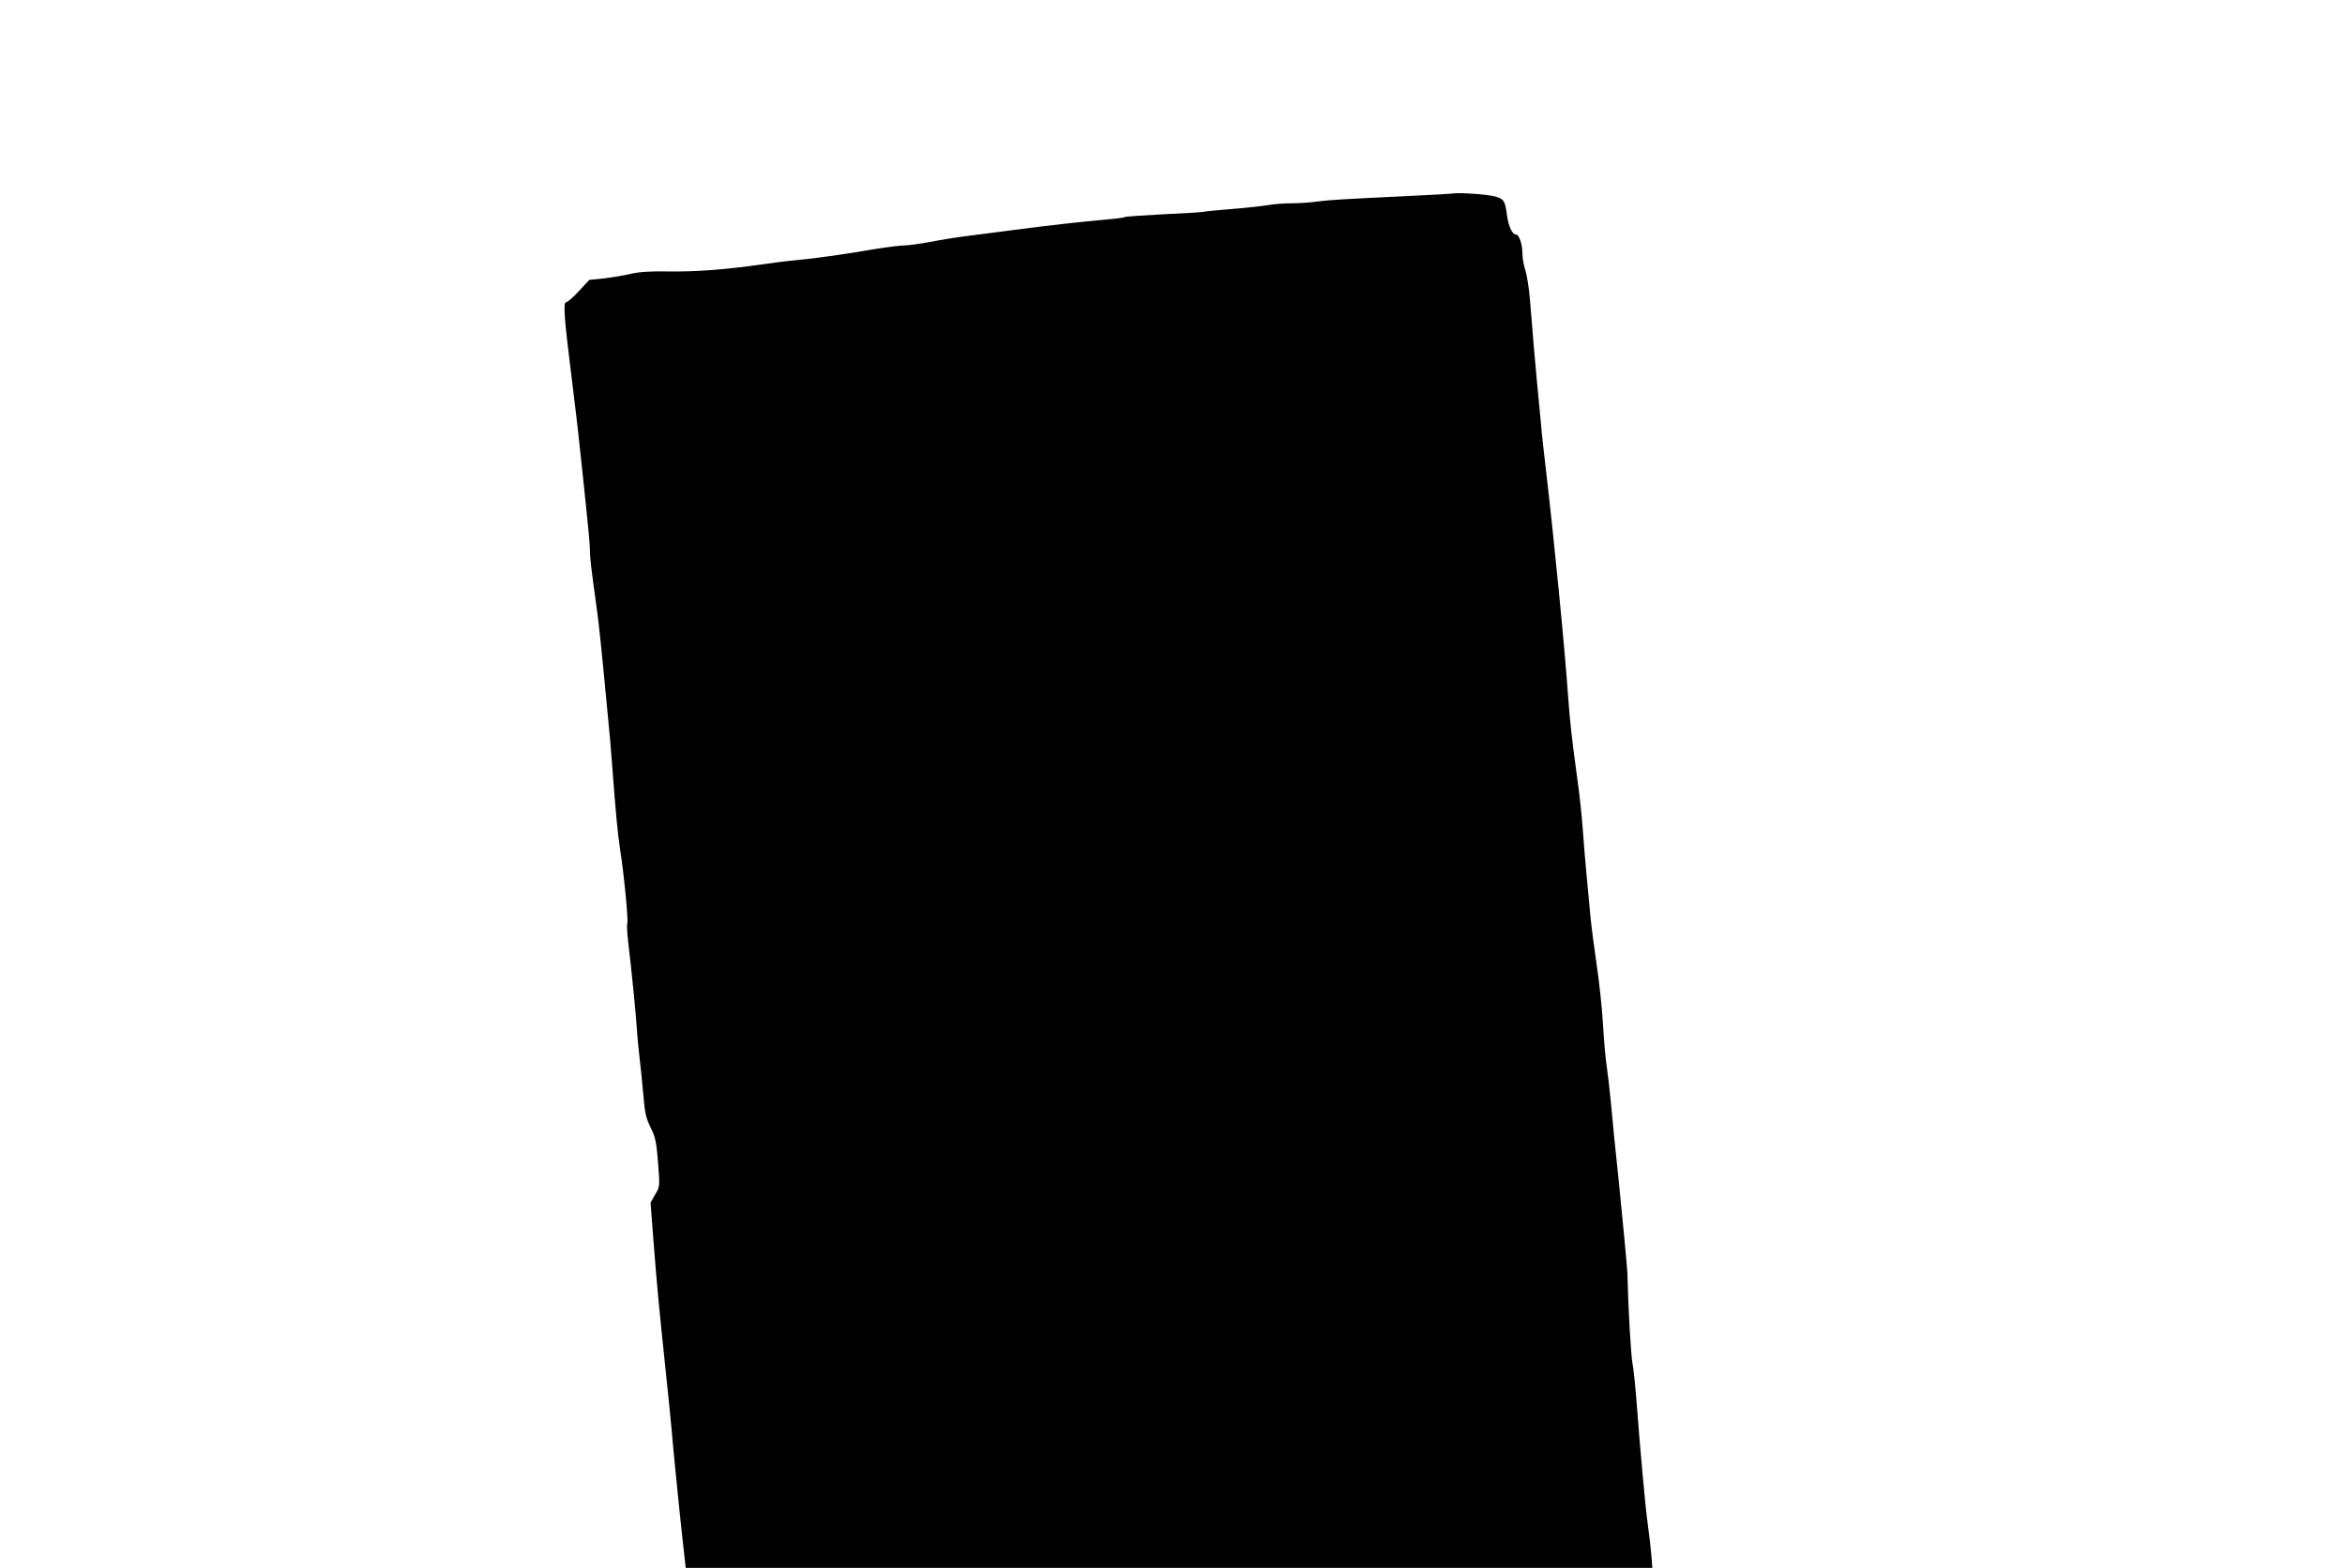
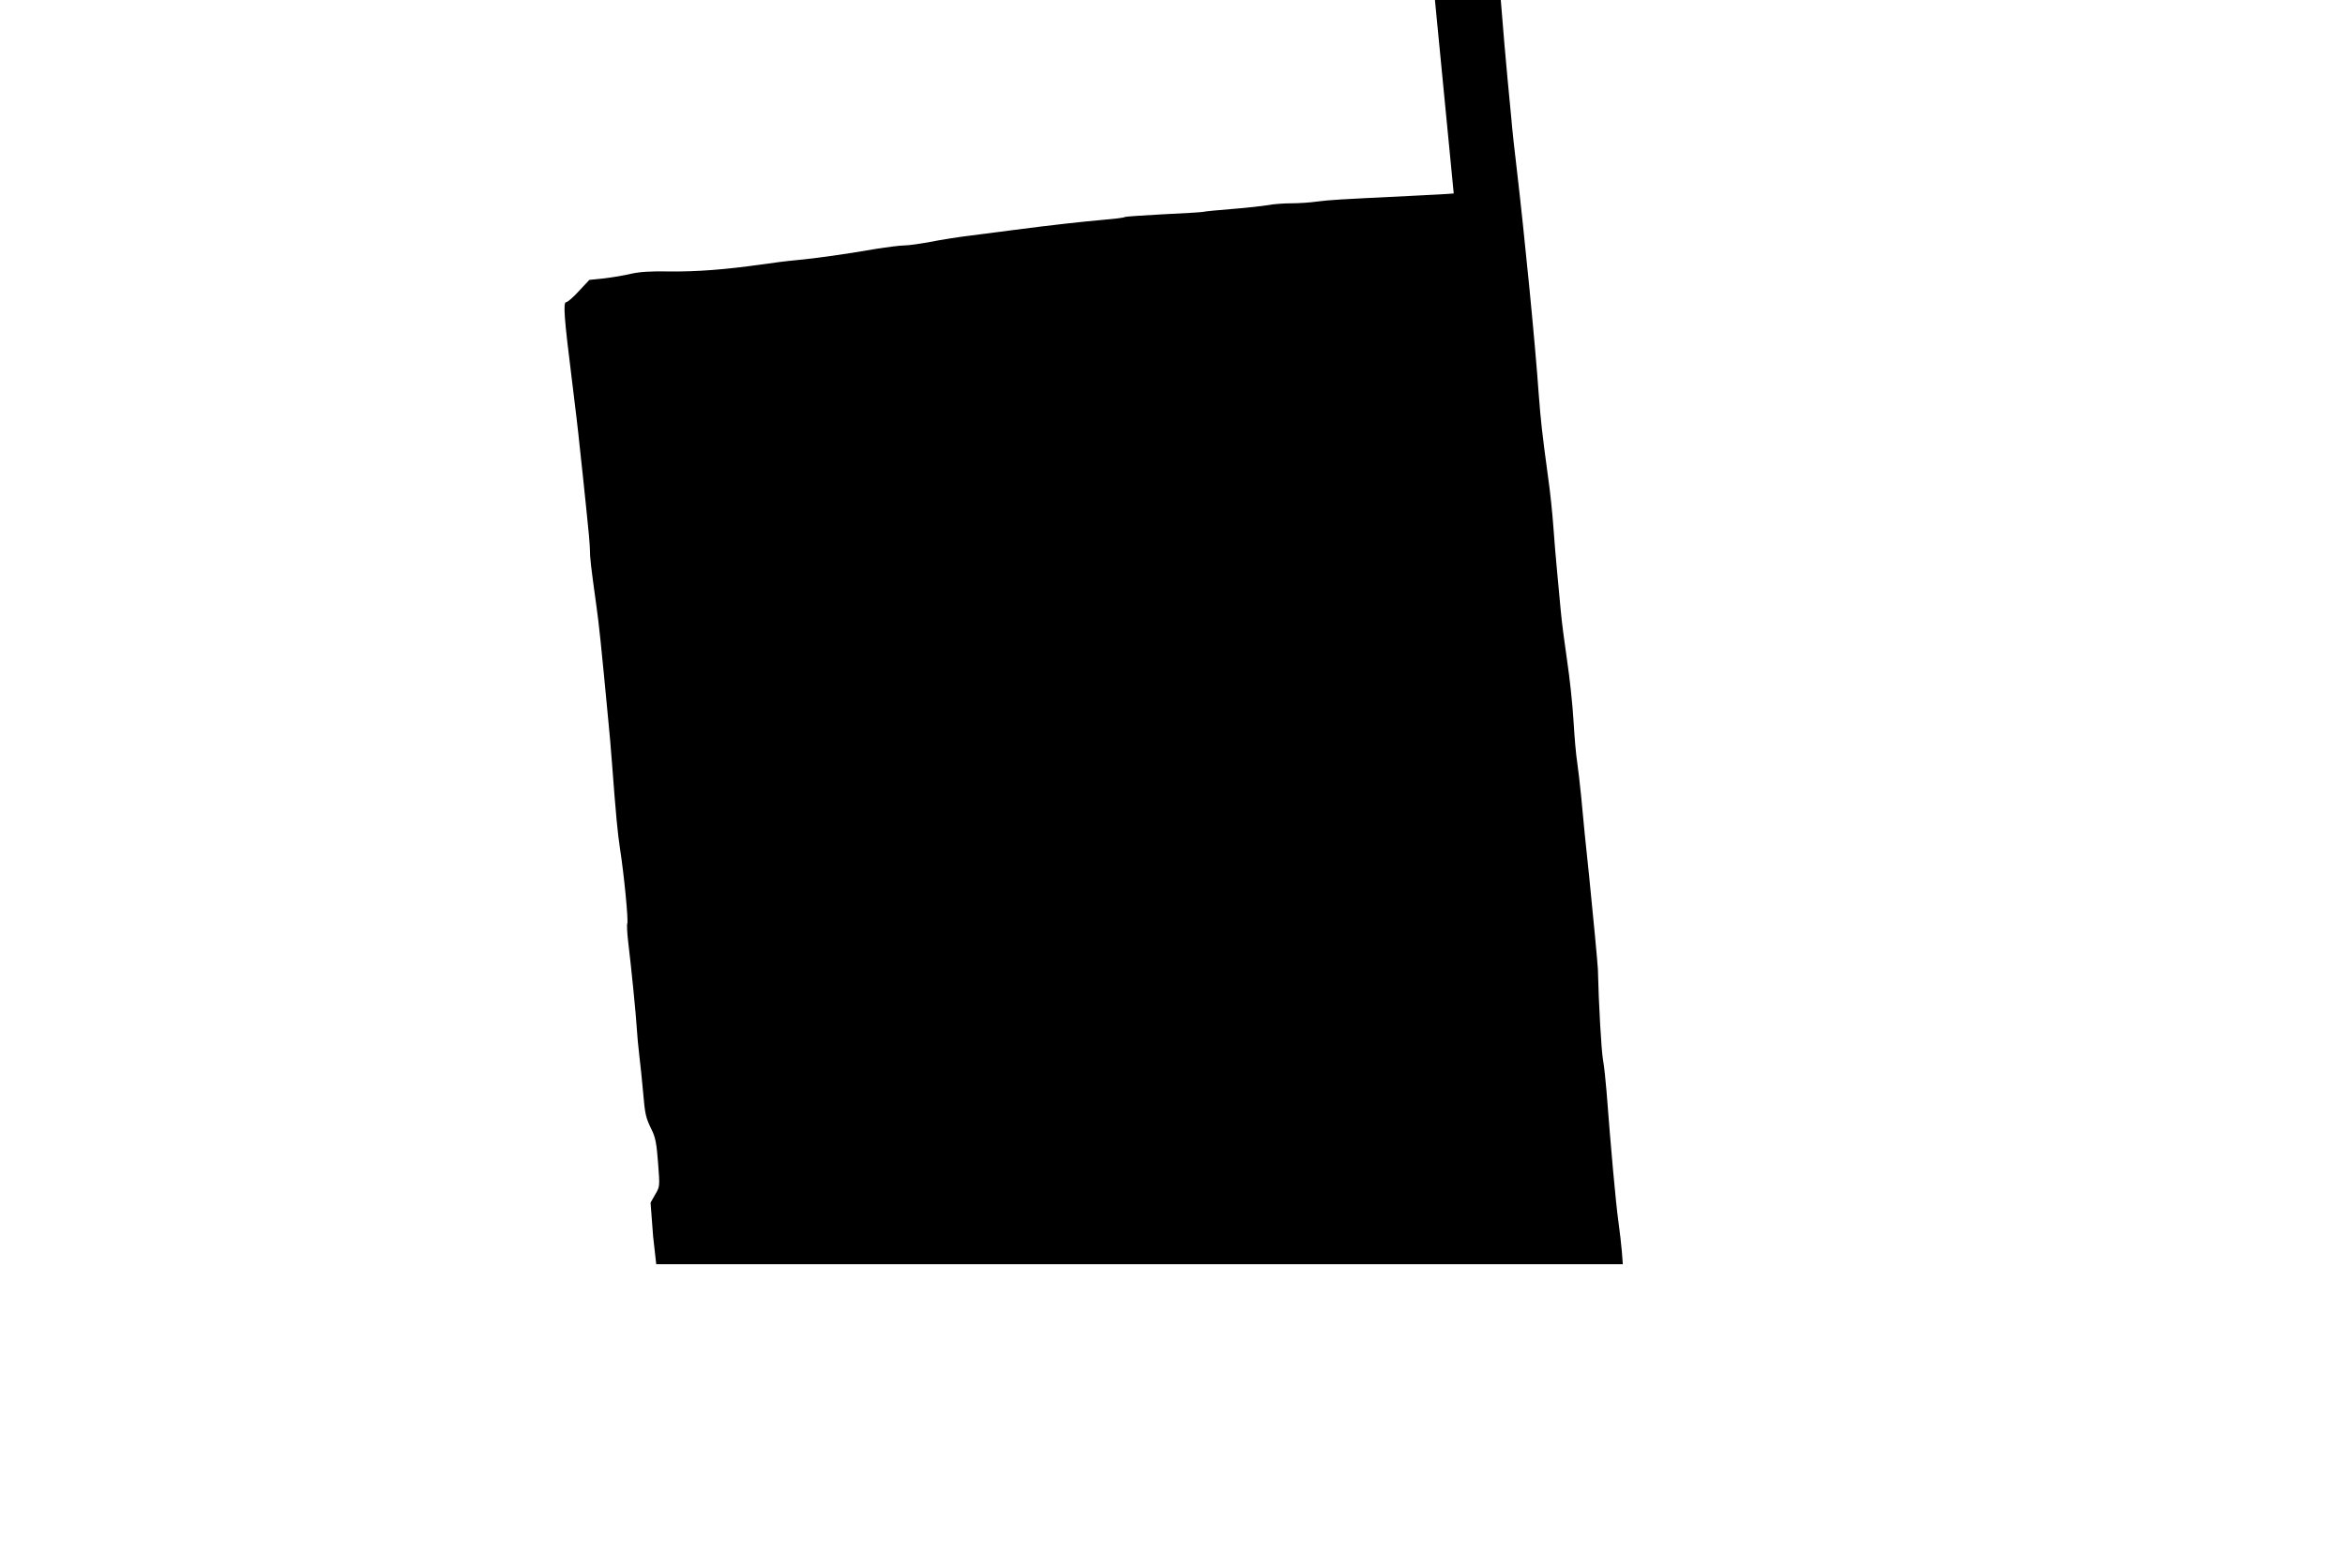
<svg xmlns="http://www.w3.org/2000/svg" version="1.0" width="1280pt" height="856pt" viewBox="0 0 1280 856" preserveAspectRatio="xMidYMid meet">
  <g transform="translate(0,856) scale(0.1,-0.1)" fill="#000000" stroke="none">
-     <path d="M7935 7504 c-11 -2 -121 -8 -245 -14 -391 -19 -423 -21 -498 -30 -40 -6 -105 -10 -145 -10 -39 0 -96 -4 -126 -10 -31 -5 -119 -15 -196 -21 -77 -6 -149 -13 -160 -16 -11 -2 -109 -8 -218 -13 -109 -6 -203 -12 -208 -15 -5 -4 -57 -10 -116 -15 -113 -10 -287 -29 -485 -55 -65 -8 -173 -22 -240 -31 -68 -8 -167 -24 -222 -35 -54 -10 -117 -19 -140 -19 -22 0 -93 -9 -156 -19 -166 -29 -332 -52 -430 -61 -47 -4 -134 -15 -195 -24 -197 -28 -357 -40 -502 -38 -102 2 -162 -2 -210 -13 -38 -9 -104 -20 -147 -25 l-79 -8 -57 -61 c-31 -34 -62 -61 -70 -61 -17 0 -10 -92 30 -410 16 -129 37 -302 45 -385 9 -82 25 -231 35 -331 11 -100 20 -201 20 -225 0 -43 5 -88 35 -304 14 -97 27 -223 65 -625 6 -58 15 -161 20 -230 23 -304 31 -384 44 -472 22 -139 47 -398 40 -410 -3 -5 -1 -51 5 -101 16 -131 43 -401 47 -473 2 -34 8 -102 14 -150 6 -49 15 -136 20 -194 11 -126 14 -140 47 -208 21 -42 27 -76 35 -181 10 -129 10 -129 -16 -173 l-25 -44 14 -184 c21 -272 31 -374 65 -700 17 -162 33 -317 35 -345 5 -67 40 -422 61 -613 l17 -152 2638 0 2638 0 -5 67 c-3 38 -12 115 -20 173 -13 93 -40 388 -64 705 -5 61 -13 137 -19 170 -9 47 -24 310 -28 495 -1 29 -27 304 -48 510 -18 171 -30 283 -44 440 -6 63 -16 144 -21 180 -6 36 -15 137 -20 225 -5 88 -21 237 -35 330 -14 94 -30 217 -35 275 -5 58 -14 155 -20 215 -6 61 -15 169 -20 240 -5 72 -18 198 -30 280 -32 236 -39 301 -50 445 -19 275 -78 872 -120 1230 -11 91 -25 217 -30 280 -6 63 -15 162 -21 220 -10 104 -21 235 -38 445 -5 61 -16 132 -25 159 -9 27 -16 68 -16 91 0 53 -18 105 -36 105 -20 0 -41 47 -49 110 -10 75 -17 85 -67 98 -44 11 -187 21 -223 16z" />
+     <path d="M7935 7504 c-11 -2 -121 -8 -245 -14 -391 -19 -423 -21 -498 -30 -40 -6 -105 -10 -145 -10 -39 0 -96 -4 -126 -10 -31 -5 -119 -15 -196 -21 -77 -6 -149 -13 -160 -16 -11 -2 -109 -8 -218 -13 -109 -6 -203 -12 -208 -15 -5 -4 -57 -10 -116 -15 -113 -10 -287 -29 -485 -55 -65 -8 -173 -22 -240 -31 -68 -8 -167 -24 -222 -35 -54 -10 -117 -19 -140 -19 -22 0 -93 -9 -156 -19 -166 -29 -332 -52 -430 -61 -47 -4 -134 -15 -195 -24 -197 -28 -357 -40 -502 -38 -102 2 -162 -2 -210 -13 -38 -9 -104 -20 -147 -25 l-79 -8 -57 -61 c-31 -34 -62 -61 -70 -61 -17 0 -10 -92 30 -410 16 -129 37 -302 45 -385 9 -82 25 -231 35 -331 11 -100 20 -201 20 -225 0 -43 5 -88 35 -304 14 -97 27 -223 65 -625 6 -58 15 -161 20 -230 23 -304 31 -384 44 -472 22 -139 47 -398 40 -410 -3 -5 -1 -51 5 -101 16 -131 43 -401 47 -473 2 -34 8 -102 14 -150 6 -49 15 -136 20 -194 11 -126 14 -140 47 -208 21 -42 27 -76 35 -181 10 -129 10 -129 -16 -173 l-25 -44 14 -184 l17 -152 2638 0 2638 0 -5 67 c-3 38 -12 115 -20 173 -13 93 -40 388 -64 705 -5 61 -13 137 -19 170 -9 47 -24 310 -28 495 -1 29 -27 304 -48 510 -18 171 -30 283 -44 440 -6 63 -16 144 -21 180 -6 36 -15 137 -20 225 -5 88 -21 237 -35 330 -14 94 -30 217 -35 275 -5 58 -14 155 -20 215 -6 61 -15 169 -20 240 -5 72 -18 198 -30 280 -32 236 -39 301 -50 445 -19 275 -78 872 -120 1230 -11 91 -25 217 -30 280 -6 63 -15 162 -21 220 -10 104 -21 235 -38 445 -5 61 -16 132 -25 159 -9 27 -16 68 -16 91 0 53 -18 105 -36 105 -20 0 -41 47 -49 110 -10 75 -17 85 -67 98 -44 11 -187 21 -223 16z" />
  </g>
</svg>